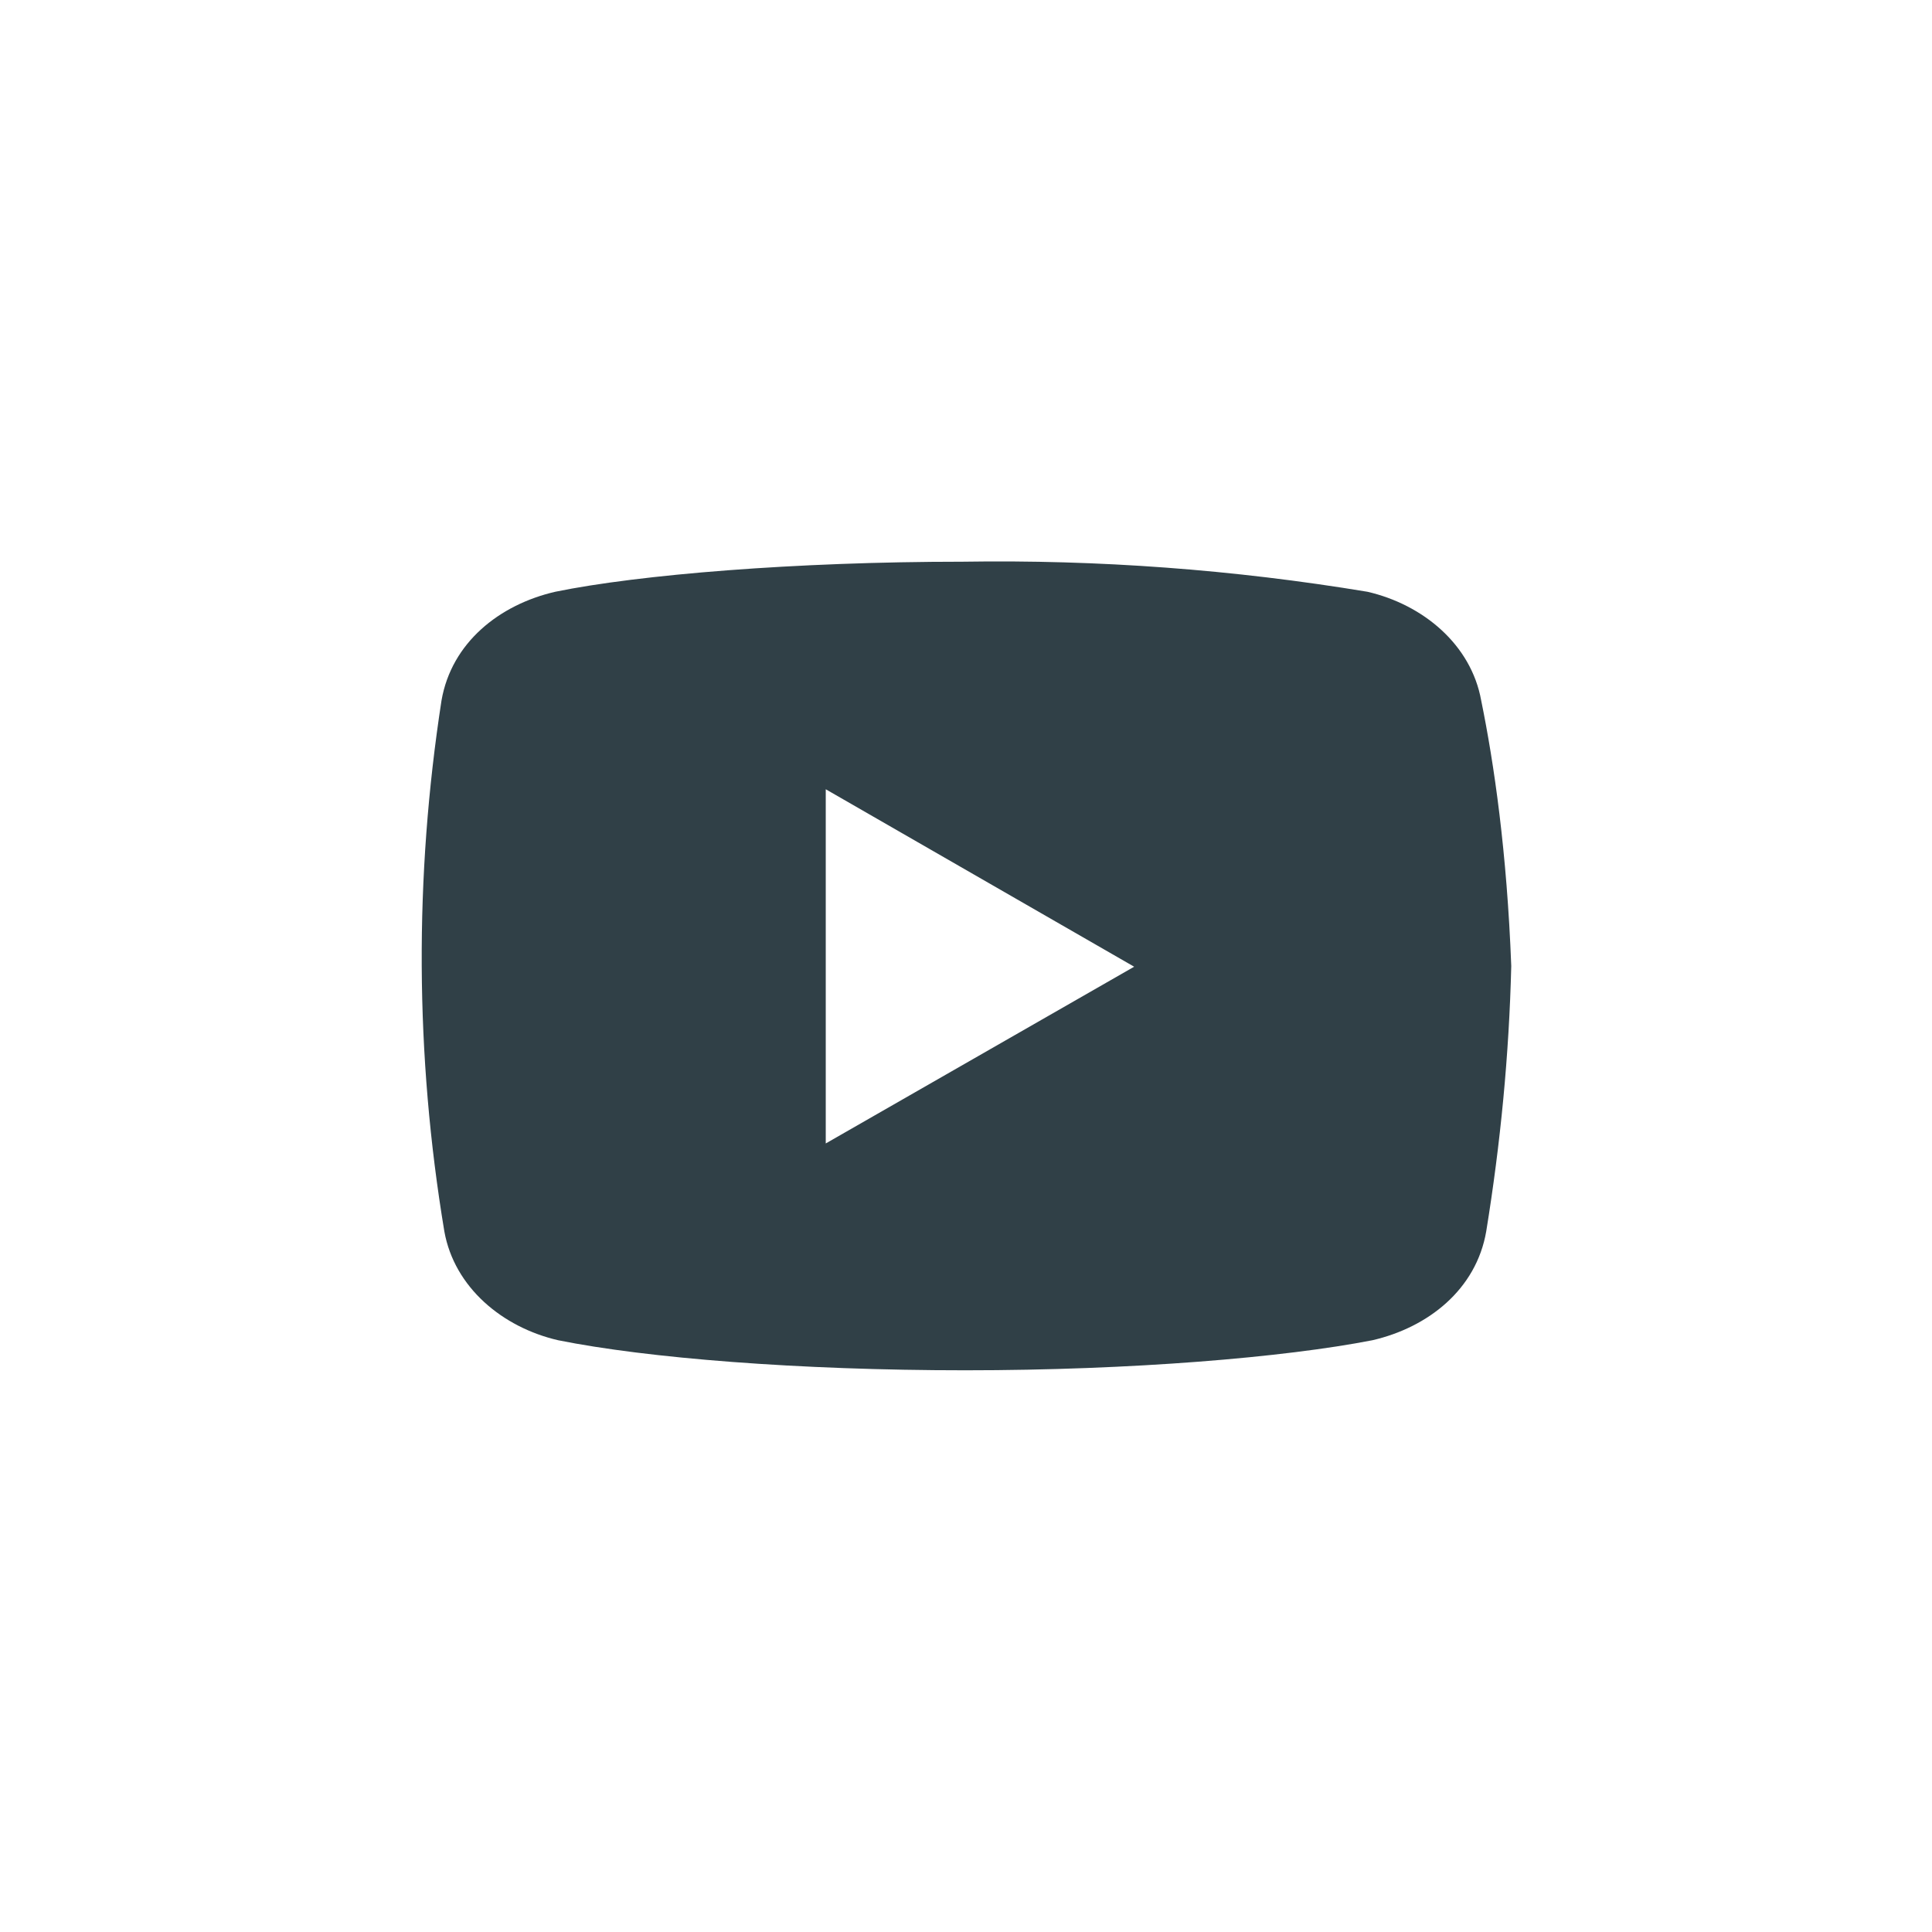
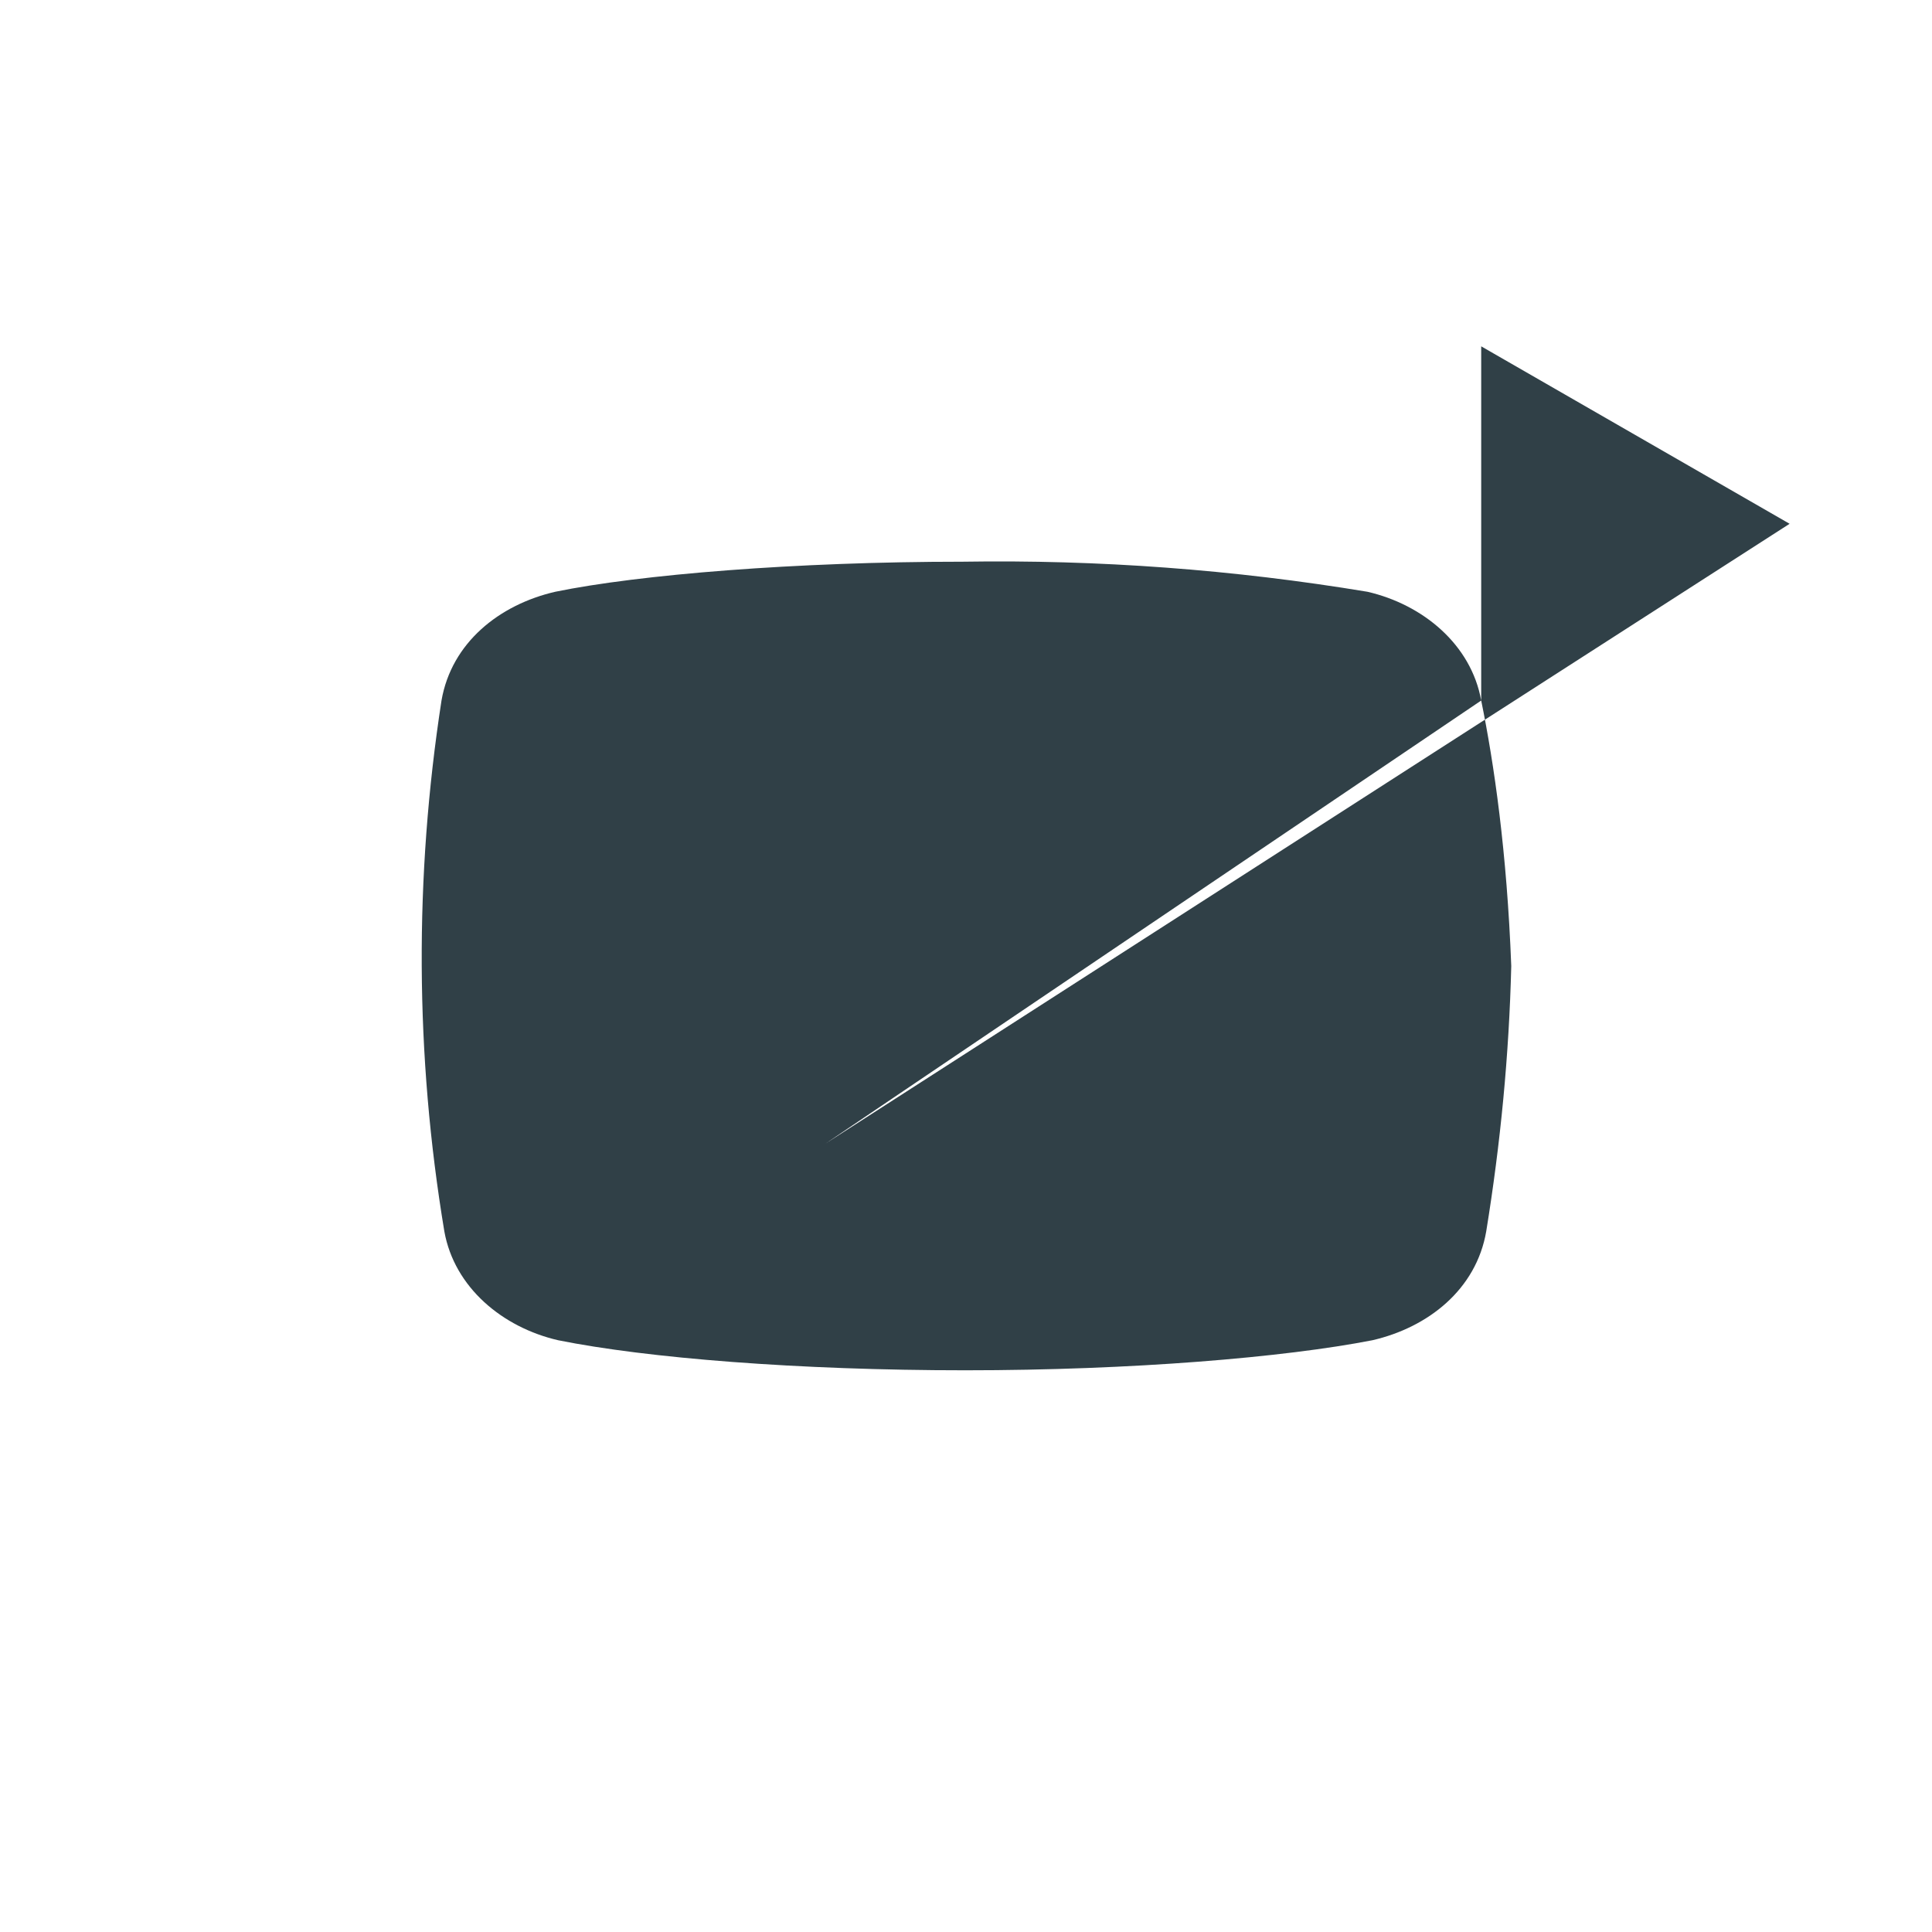
<svg xmlns="http://www.w3.org/2000/svg" version="1.1" id="Layer_1" x="0px" y="0px" viewBox="0 0 270 270" style="enable-background:new 0 0 270 270;" xml:space="preserve">
  <style type="text/css">
	.st0{fill:#304047;}
</style>
-   <path class="st0" d="M207,97.9c-1.4-7.8-8.1-13.4-15.9-15.2c-18.7-3.1-37.6-4.5-56.6-4.2c-23.3,0-45.2,1.8-56.9,4.2  c-7.8,1.8-14.5,7.1-15.9,15.2c-3.8,24.6-3.7,49.6,0.4,74.2c1.4,7.8,8.1,13.4,15.9,15.2c12.4,2.5,33.6,4.2,56.9,4.2  s44.6-1.8,56.9-4.2c7.8-1.8,14.5-7.1,15.9-15.2c2-12.3,3.2-24.7,3.5-37.1C210.6,119.1,208.8,106.7,207,97.9L207,97.9z M115.4,159.8  v-49.5l43.1,24.8L115.4,159.8z" />
+   <path class="st0" d="M207,97.9c-1.4-7.8-8.1-13.4-15.9-15.2c-18.7-3.1-37.6-4.5-56.6-4.2c-23.3,0-45.2,1.8-56.9,4.2  c-7.8,1.8-14.5,7.1-15.9,15.2c-3.8,24.6-3.7,49.6,0.4,74.2c1.4,7.8,8.1,13.4,15.9,15.2c12.4,2.5,33.6,4.2,56.9,4.2  s44.6-1.8,56.9-4.2c7.8-1.8,14.5-7.1,15.9-15.2c2-12.3,3.2-24.7,3.5-37.1C210.6,119.1,208.8,106.7,207,97.9L207,97.9z v-49.5l43.1,24.8L115.4,159.8z" />
</svg>